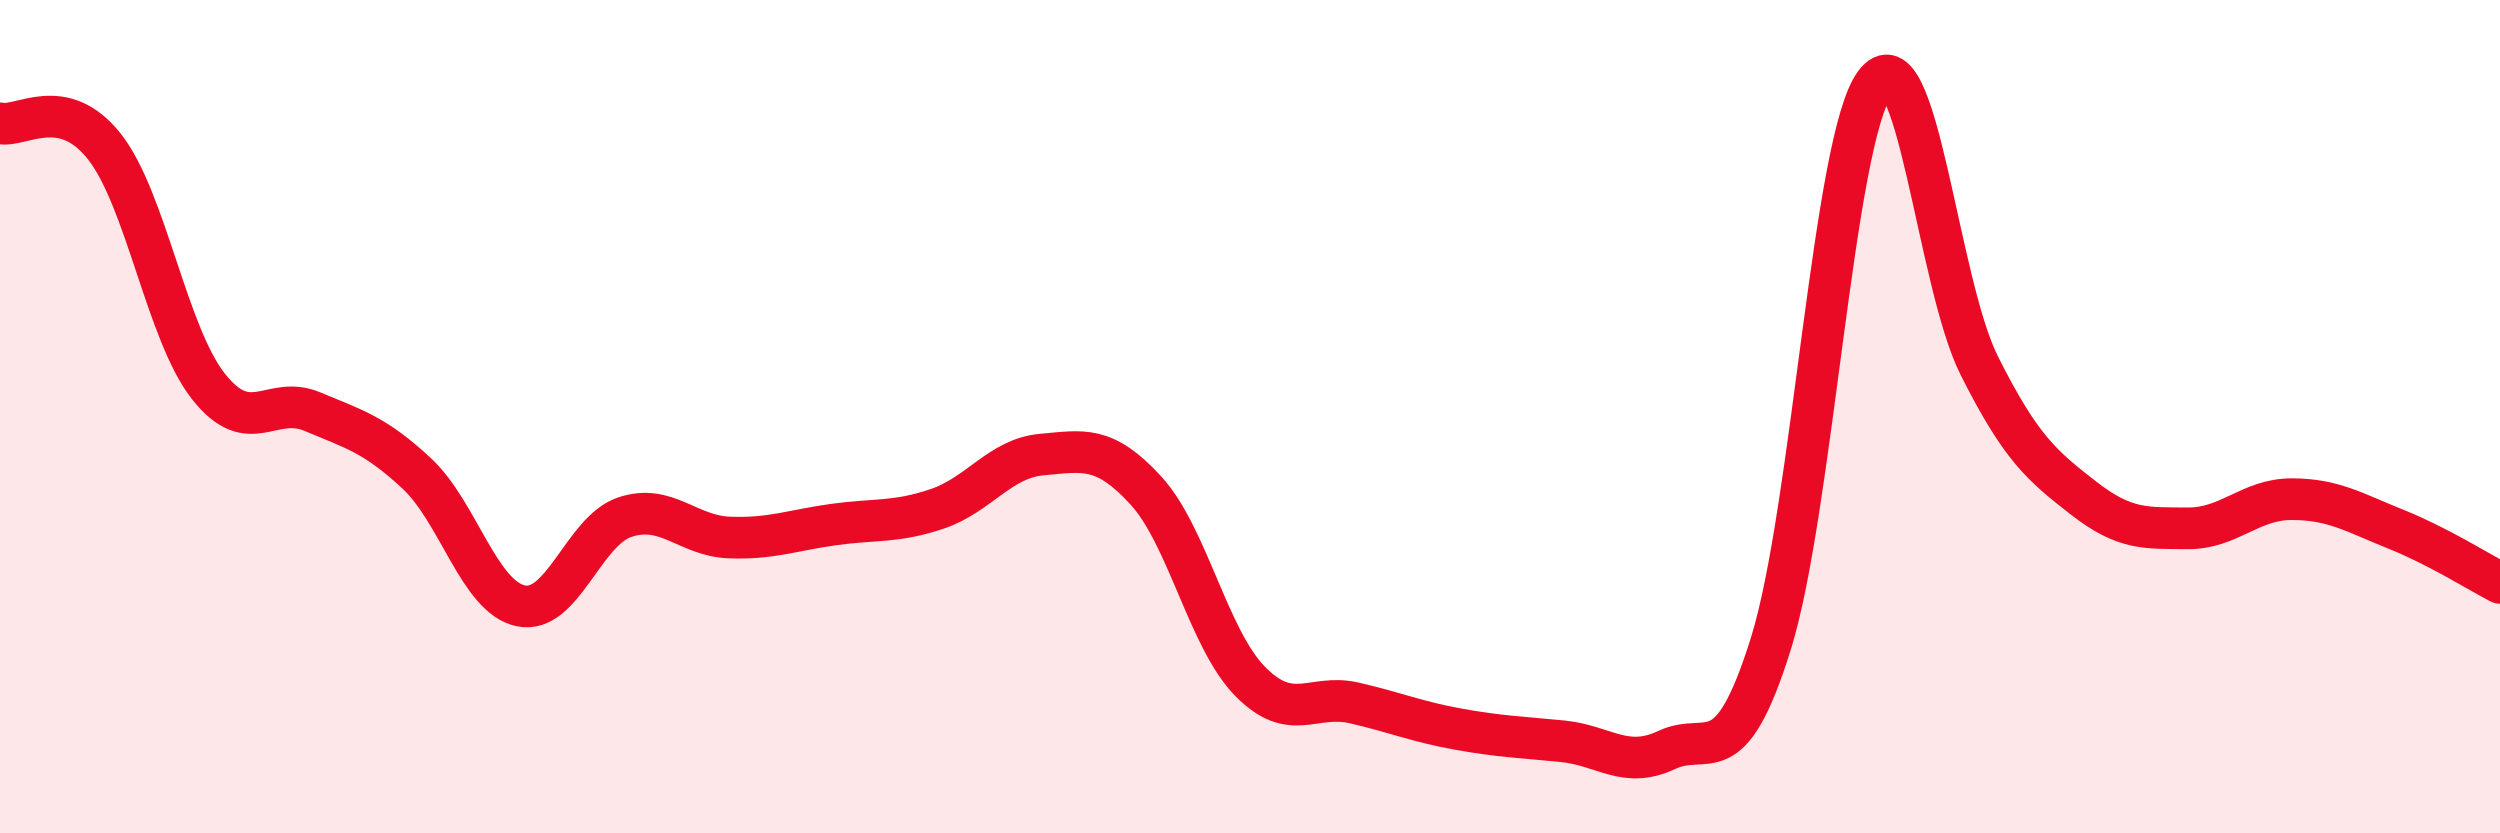
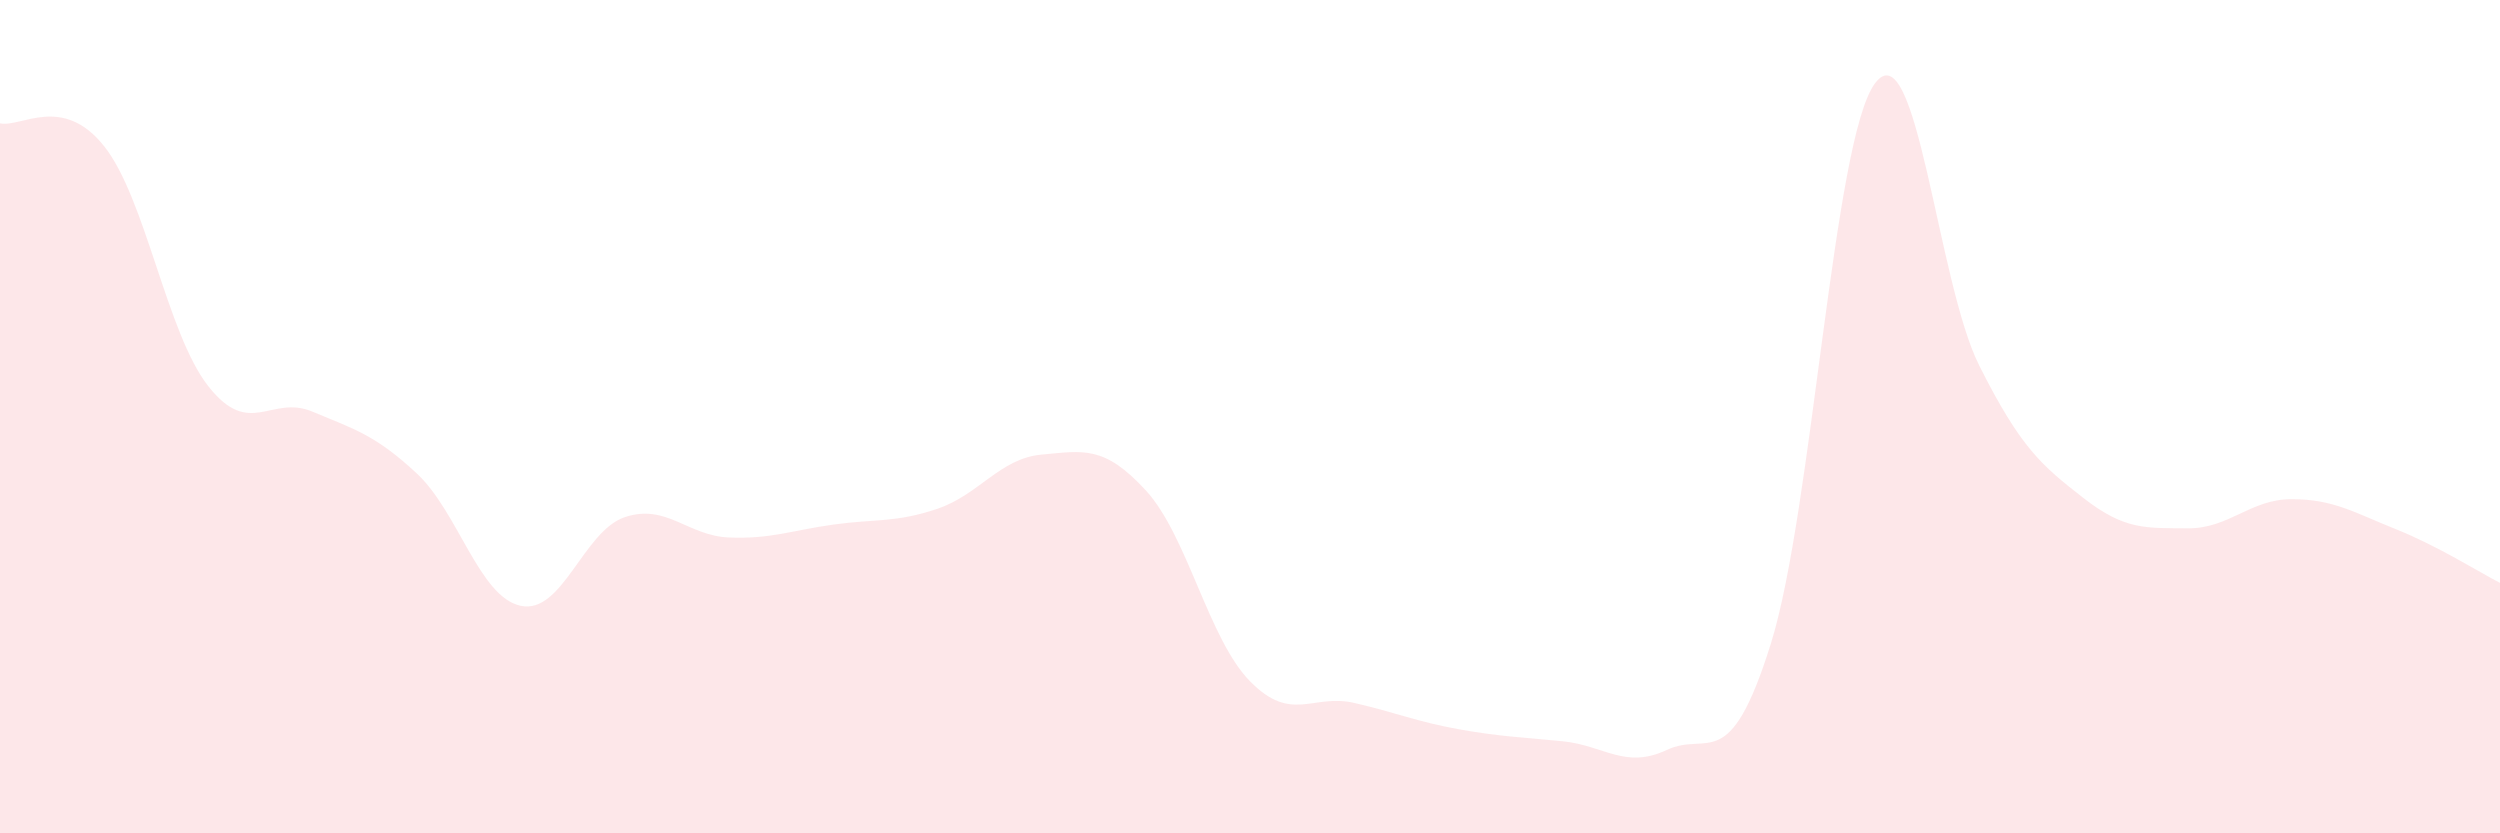
<svg xmlns="http://www.w3.org/2000/svg" width="60" height="20" viewBox="0 0 60 20">
  <path d="M 0,2.96 C 0.5,3.07 1.5,2.25 2.5,3.51 C 3.5,4.77 4,8 5,9.27 C 6,10.54 6.5,9.46 7.5,9.88 C 8.5,10.3 9,10.43 10,11.36 C 11,12.29 11.5,14.33 12.5,14.54 C 13.5,14.75 14,12.74 15,12.41 C 16,12.08 16.5,12.86 17.5,12.9 C 18.5,12.94 19,12.73 20,12.59 C 21,12.45 21.5,12.55 22.5,12.21 C 23.5,11.87 24,11 25,10.91 C 26,10.82 26.5,10.68 27.5,11.77 C 28.5,12.86 29,15.33 30,16.35 C 31,17.37 31.5,16.64 32.5,16.87 C 33.5,17.1 34,17.32 35,17.5 C 36,17.68 36.5,17.69 37.5,17.79 C 38.5,17.89 39,18.47 40,18 C 41,17.53 41.5,18.65 42.5,15.45 C 43.5,12.25 44,3.34 45,2 C 46,0.66 46.5,6.78 47.5,8.77 C 48.5,10.76 49,11.17 50,11.95 C 51,12.73 51.5,12.67 52.5,12.68 C 53.5,12.69 54,11.98 55,11.98 C 56,11.98 56.5,12.3 57.5,12.7 C 58.5,13.1 59.5,13.73 60,13.99L60 20L0 20Z" fill="#EB0A25" opacity="0.1" stroke-linecap="round" stroke-linejoin="round" />
-   <path d="M 0,2.96 C 0.5,3.07 1.5,2.25 2.5,3.51 C 3.5,4.77 4,8 5,9.27 C 6,10.54 6.5,9.46 7.5,9.88 C 8.5,10.3 9,10.43 10,11.36 C 11,12.29 11.5,14.33 12.5,14.54 C 13.5,14.75 14,12.74 15,12.41 C 16,12.08 16.5,12.86 17.5,12.9 C 18.5,12.94 19,12.73 20,12.59 C 21,12.45 21.5,12.55 22.5,12.21 C 23.5,11.87 24,11 25,10.91 C 26,10.82 26.5,10.68 27.5,11.77 C 28.5,12.86 29,15.33 30,16.35 C 31,17.37 31.5,16.64 32.5,16.87 C 33.5,17.1 34,17.32 35,17.5 C 36,17.68 36.5,17.69 37.5,17.79 C 38.5,17.89 39,18.47 40,18 C 41,17.53 41.5,18.65 42.5,15.45 C 43.5,12.25 44,3.34 45,2 C 46,0.66 46.5,6.78 47.5,8.77 C 48.5,10.76 49,11.17 50,11.95 C 51,12.73 51.5,12.67 52.5,12.68 C 53.5,12.69 54,11.98 55,11.98 C 56,11.98 56.5,12.3 57.5,12.7 C 58.5,13.1 59.5,13.73 60,13.99" stroke="#EB0A25" stroke-width="1" fill="none" stroke-linecap="round" stroke-linejoin="round" />
</svg>